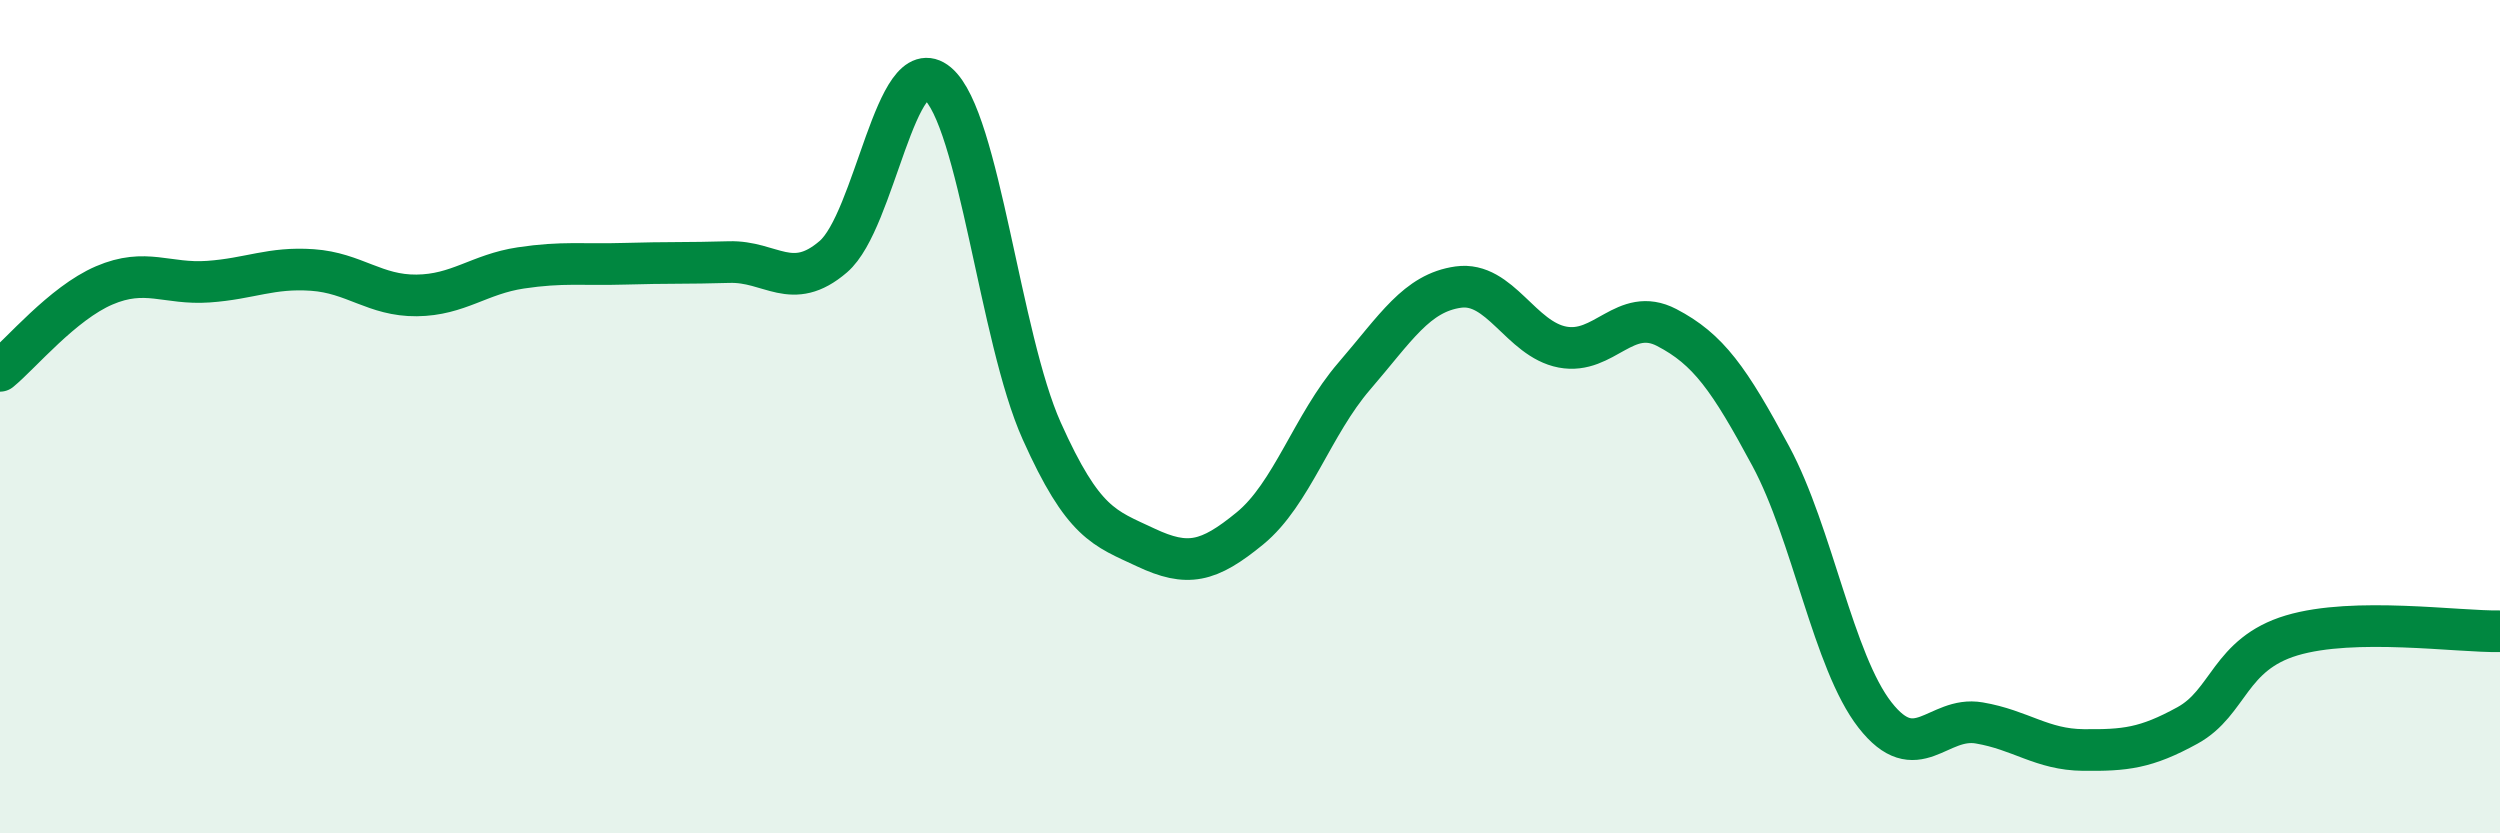
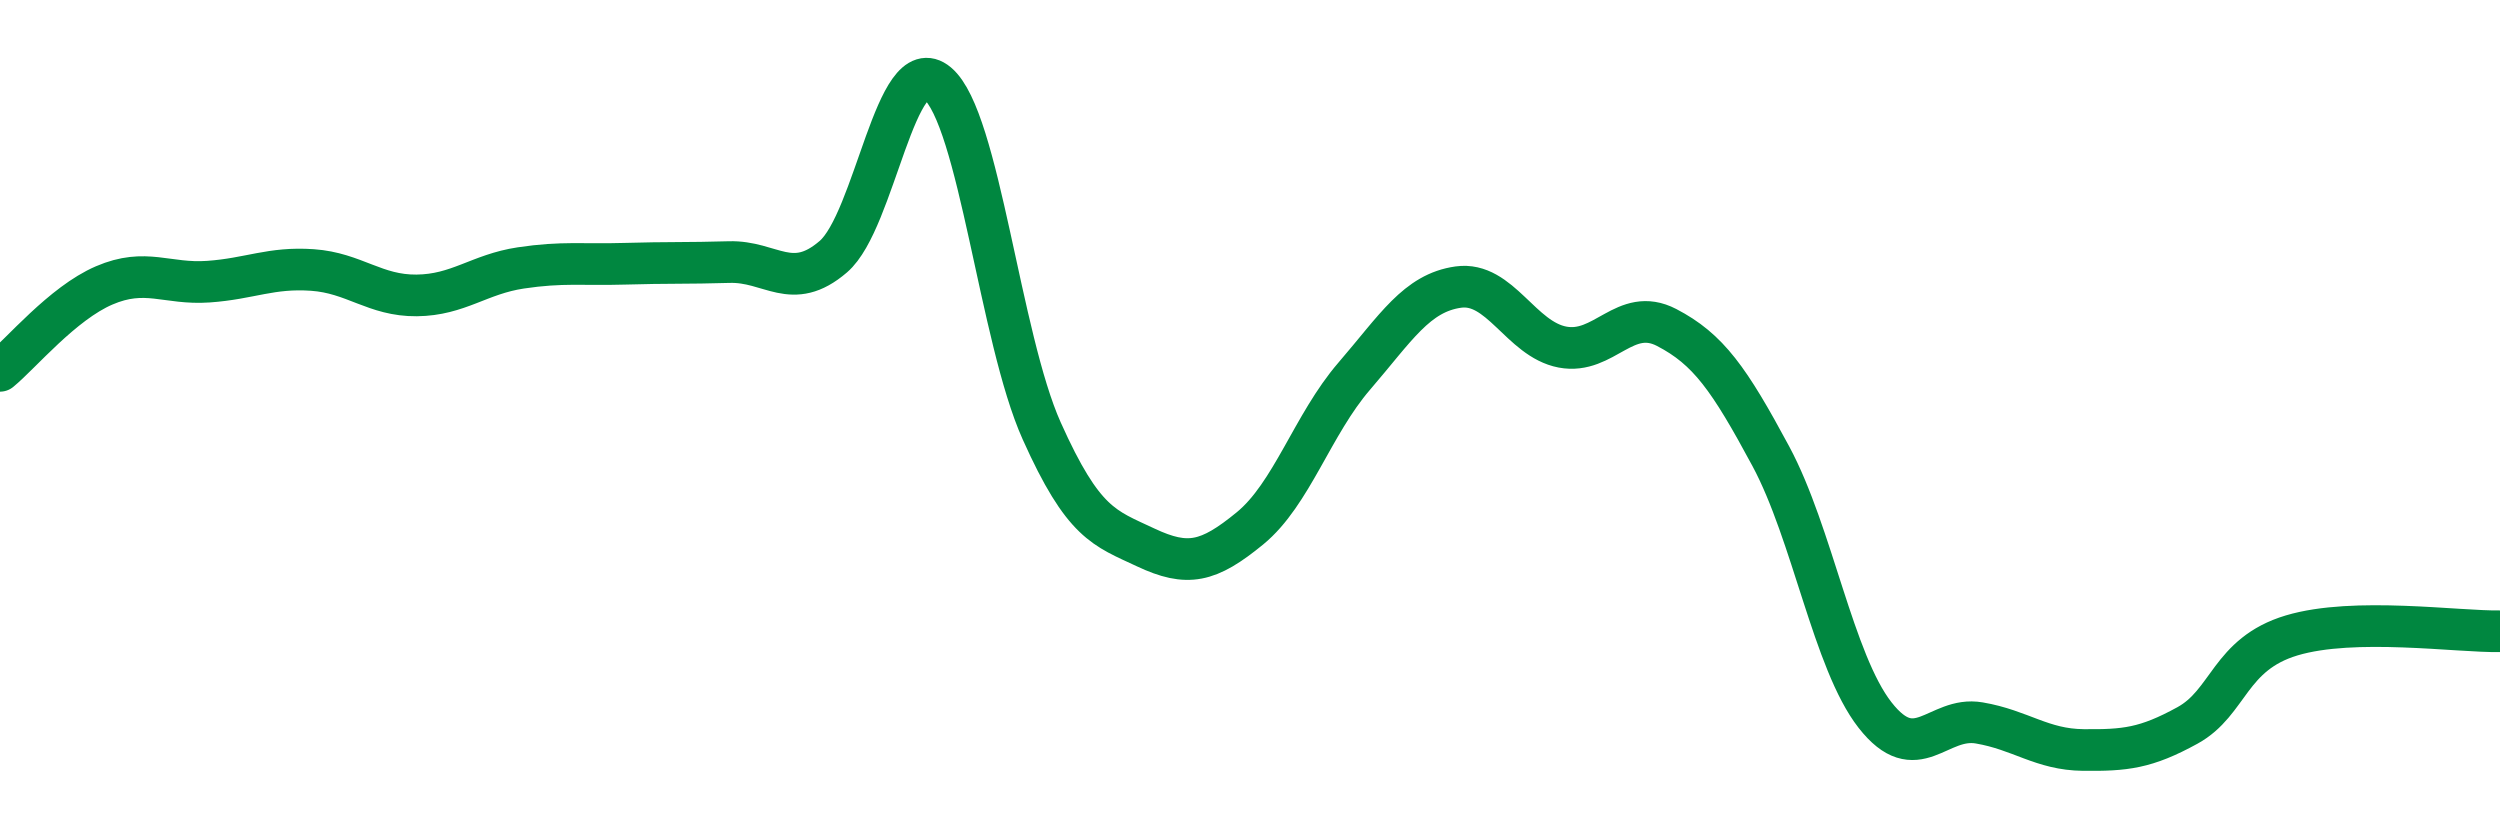
<svg xmlns="http://www.w3.org/2000/svg" width="60" height="20" viewBox="0 0 60 20">
-   <path d="M 0,8.9 C 0.5,8.49 1.5,7.28 2.5,6.85 C 3.5,6.42 4,6.83 5,6.76 C 6,6.69 6.5,6.41 7.5,6.48 C 8.5,6.55 9,7.1 10,7.09 C 11,7.08 11.5,6.58 12.5,6.43 C 13.5,6.28 14,6.36 15,6.33 C 16,6.3 16.5,6.32 17.5,6.29 C 18.5,6.26 19,7.02 20,6.16 C 21,5.3 21.5,1.16 22.5,2 C 23.5,2.84 24,8.11 25,10.34 C 26,12.57 26.5,12.67 27.5,13.14 C 28.5,13.61 29,13.5 30,12.68 C 31,11.86 31.5,10.19 32.5,9.03 C 33.5,7.87 34,7.03 35,6.89 C 36,6.75 36.5,8.14 37.5,8.33 C 38.5,8.52 39,7.34 40,7.86 C 41,8.38 41.5,9.09 42.5,10.95 C 43.5,12.81 44,15.88 45,17.16 C 46,18.44 46.5,17.18 47.5,17.35 C 48.5,17.52 49,17.99 50,18 C 51,18.01 51.5,17.96 52.5,17.41 C 53.5,16.86 53.5,15.7 55,15.25 C 56.5,14.8 59,15.17 60,15.15L60 20L0 20Z" fill="#008740" opacity="0.1" stroke-linecap="round" stroke-linejoin="round" />
  <path d="M 0,8.9 C 0.5,8.49 1.5,7.28 2.5,6.85 C 3.5,6.42 4,6.83 5,6.76 C 6,6.69 6.5,6.41 7.5,6.48 C 8.5,6.55 9,7.1 10,7.09 C 11,7.08 11.5,6.58 12.5,6.43 C 13.5,6.28 14,6.36 15,6.33 C 16,6.3 16.5,6.32 17.5,6.29 C 18.5,6.26 19,7.02 20,6.16 C 21,5.3 21.5,1.16 22.5,2 C 23.5,2.84 24,8.11 25,10.34 C 26,12.57 26.5,12.67 27.5,13.14 C 28.5,13.61 29,13.5 30,12.68 C 31,11.86 31.5,10.19 32.5,9.03 C 33.5,7.87 34,7.03 35,6.89 C 36,6.75 36.5,8.14 37.5,8.33 C 38.5,8.52 39,7.34 40,7.86 C 41,8.38 41.5,9.09 42.5,10.95 C 43.5,12.81 44,15.88 45,17.16 C 46,18.44 46.5,17.18 47.5,17.35 C 48.5,17.52 49,17.99 50,18 C 51,18.01 51.5,17.96 52.5,17.41 C 53.5,16.86 53.5,15.7 55,15.25 C 56.5,14.8 59,15.17 60,15.15" stroke="#008740" stroke-width="1" fill="none" stroke-linecap="round" stroke-linejoin="round" />
</svg>